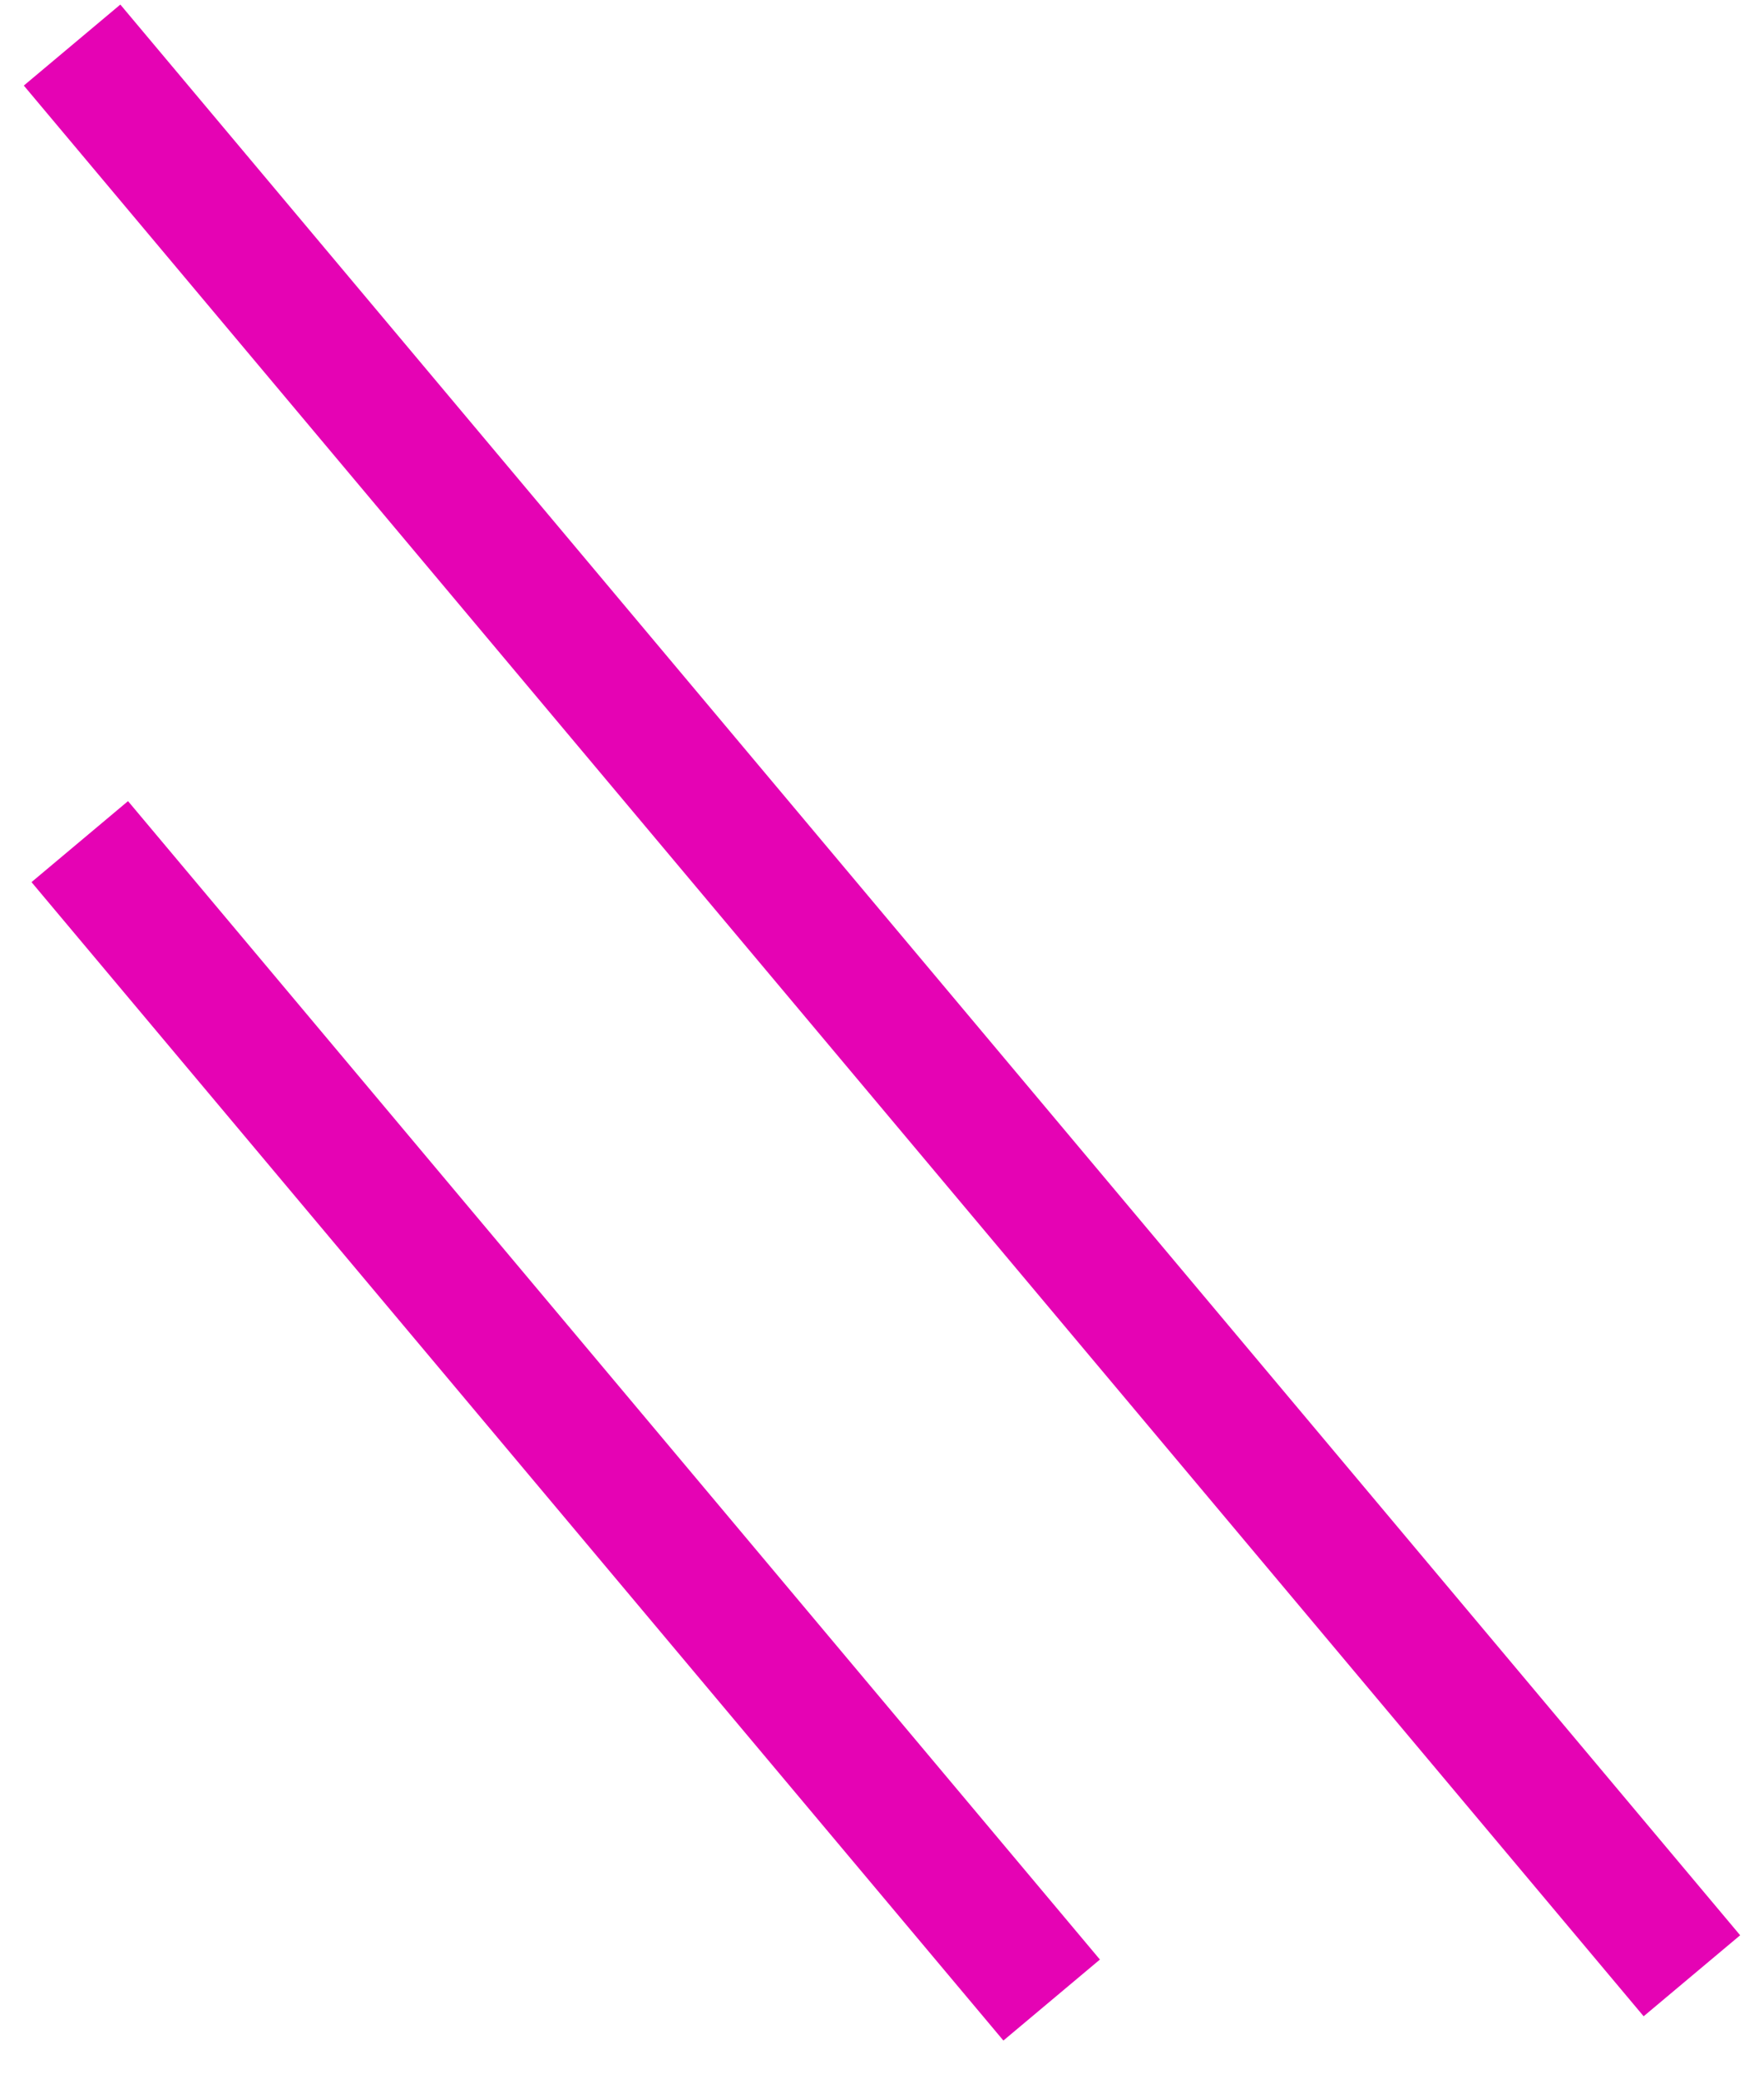
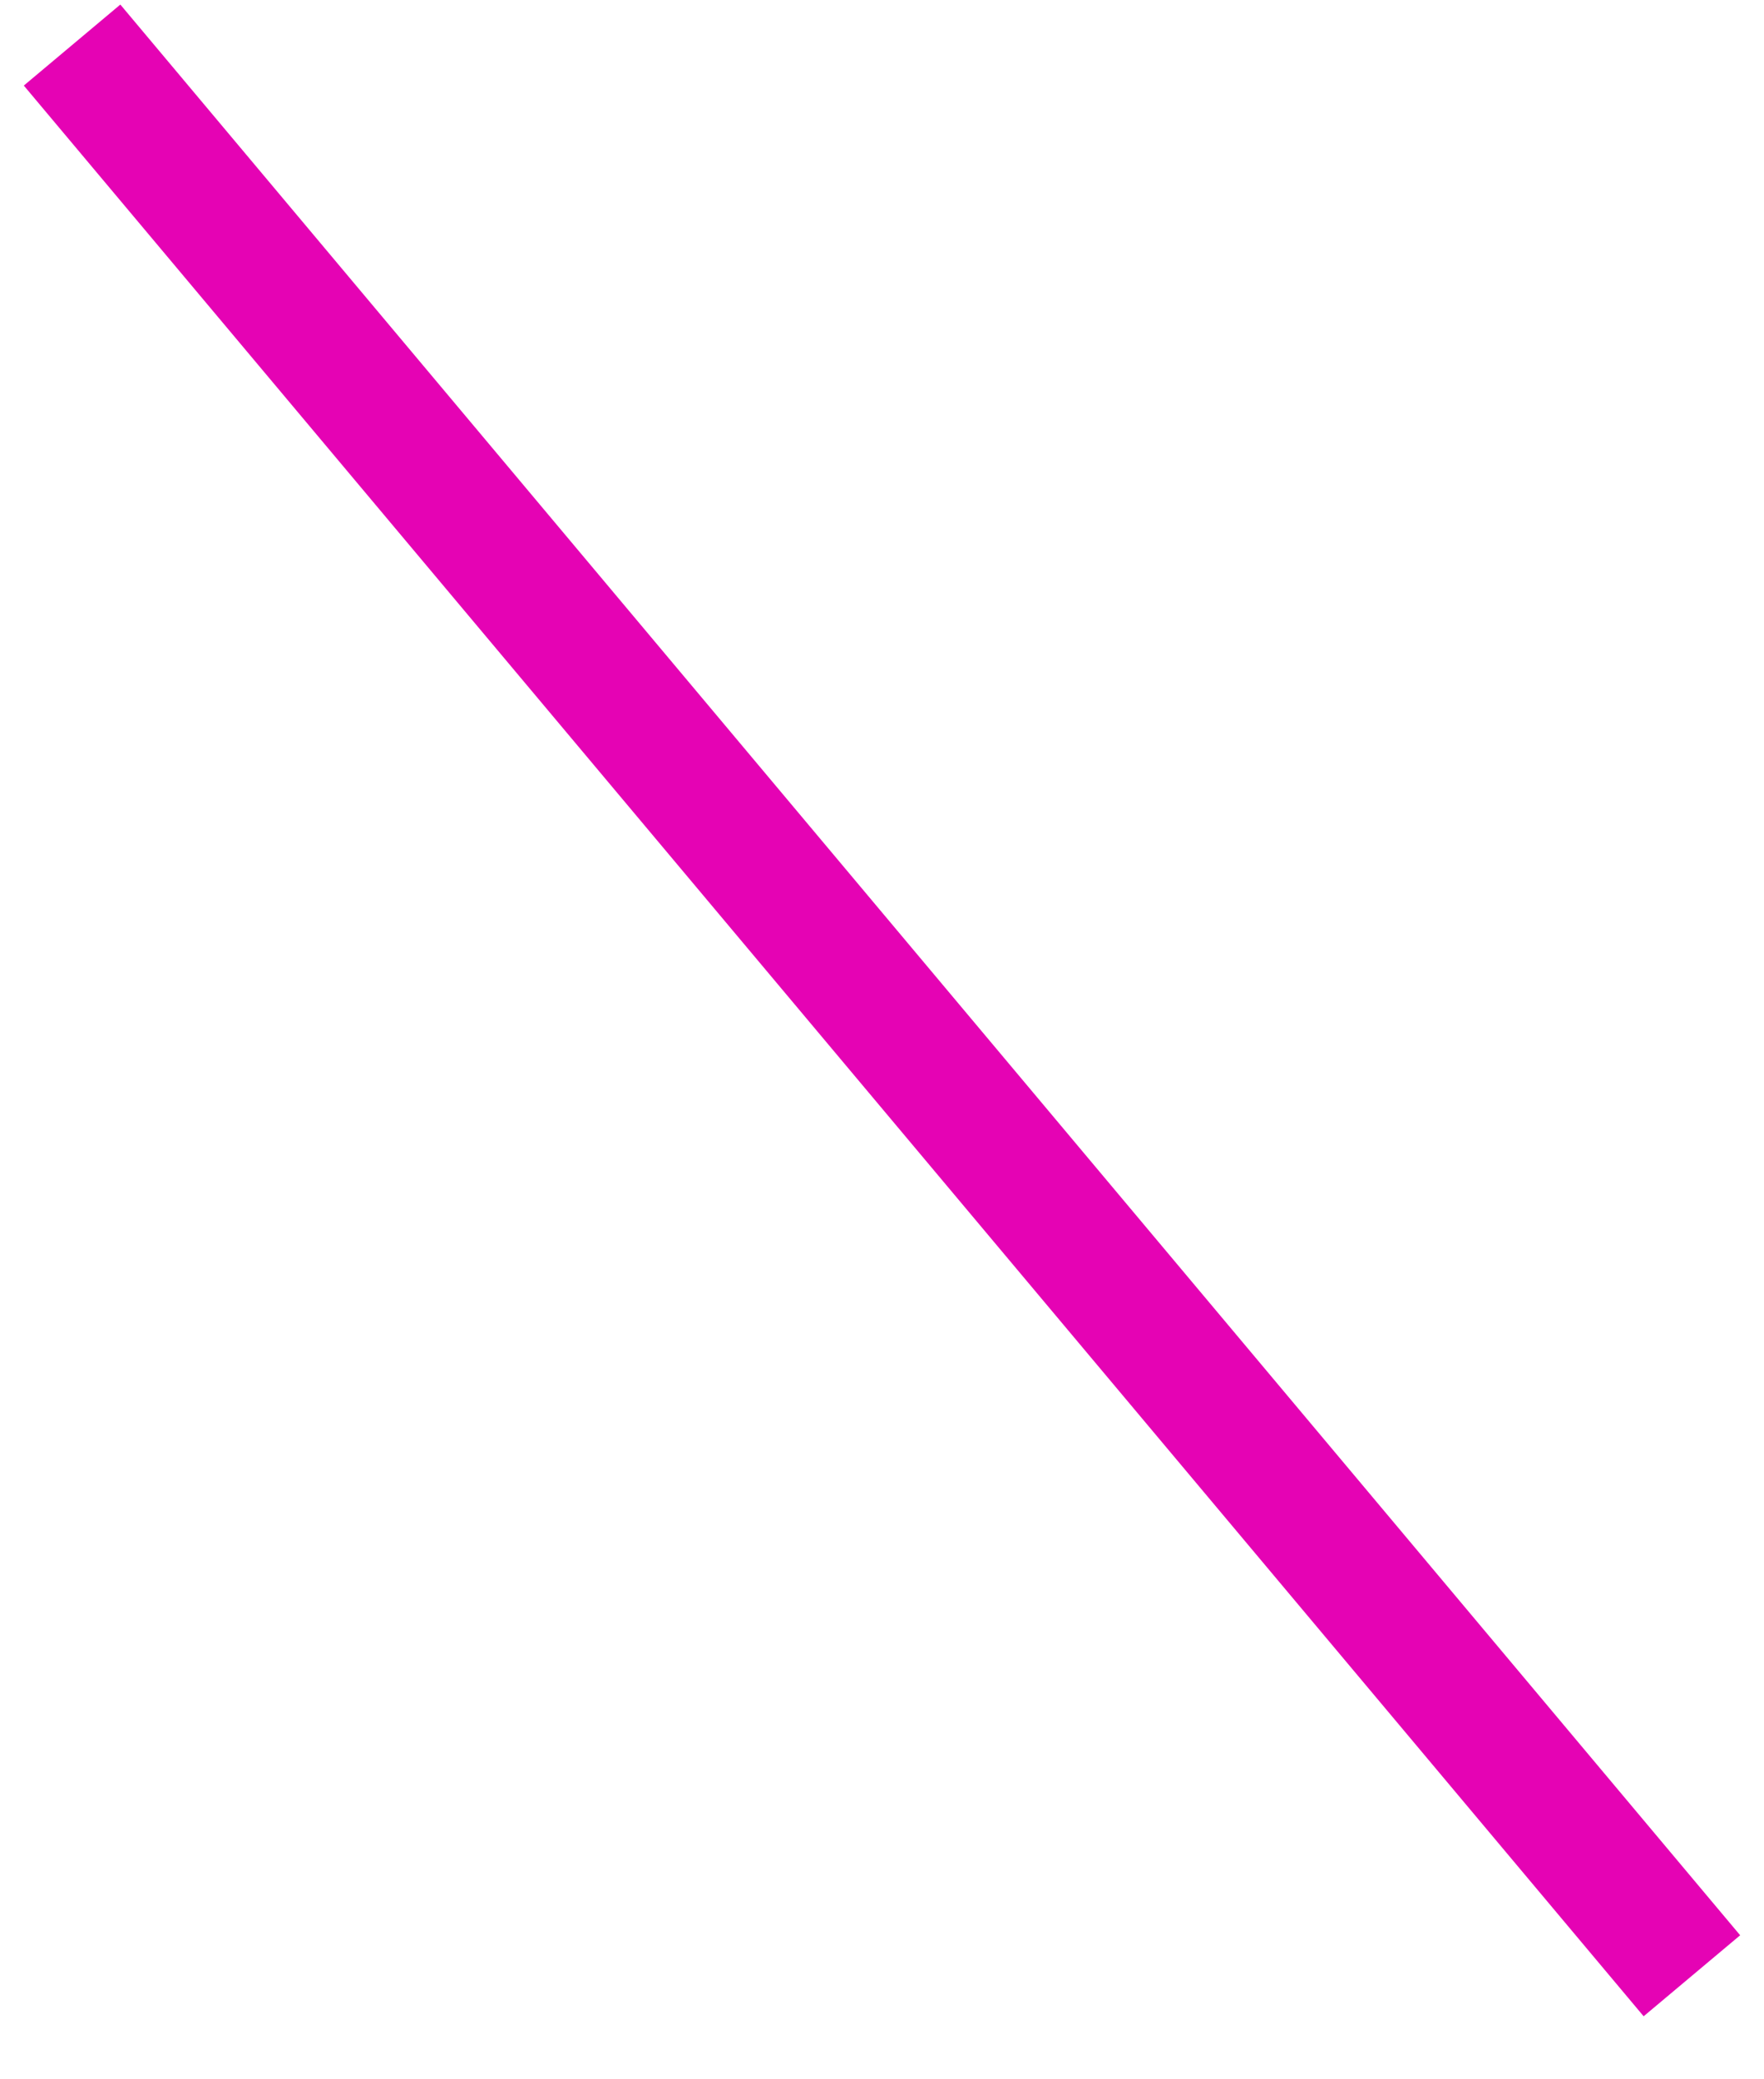
<svg xmlns="http://www.w3.org/2000/svg" width="28" height="33" viewBox="0 0 28 33" fill="none">
  <rect x="0.378" y="1.358" width="2" height="40" transform="rotate(-40 0.378 1.358)" fill="#E503B4" />
-   <rect x="0.5" y="14" width="2" height="24" transform="rotate(-40 0.5 14)" fill="#E503B4" />
</svg>